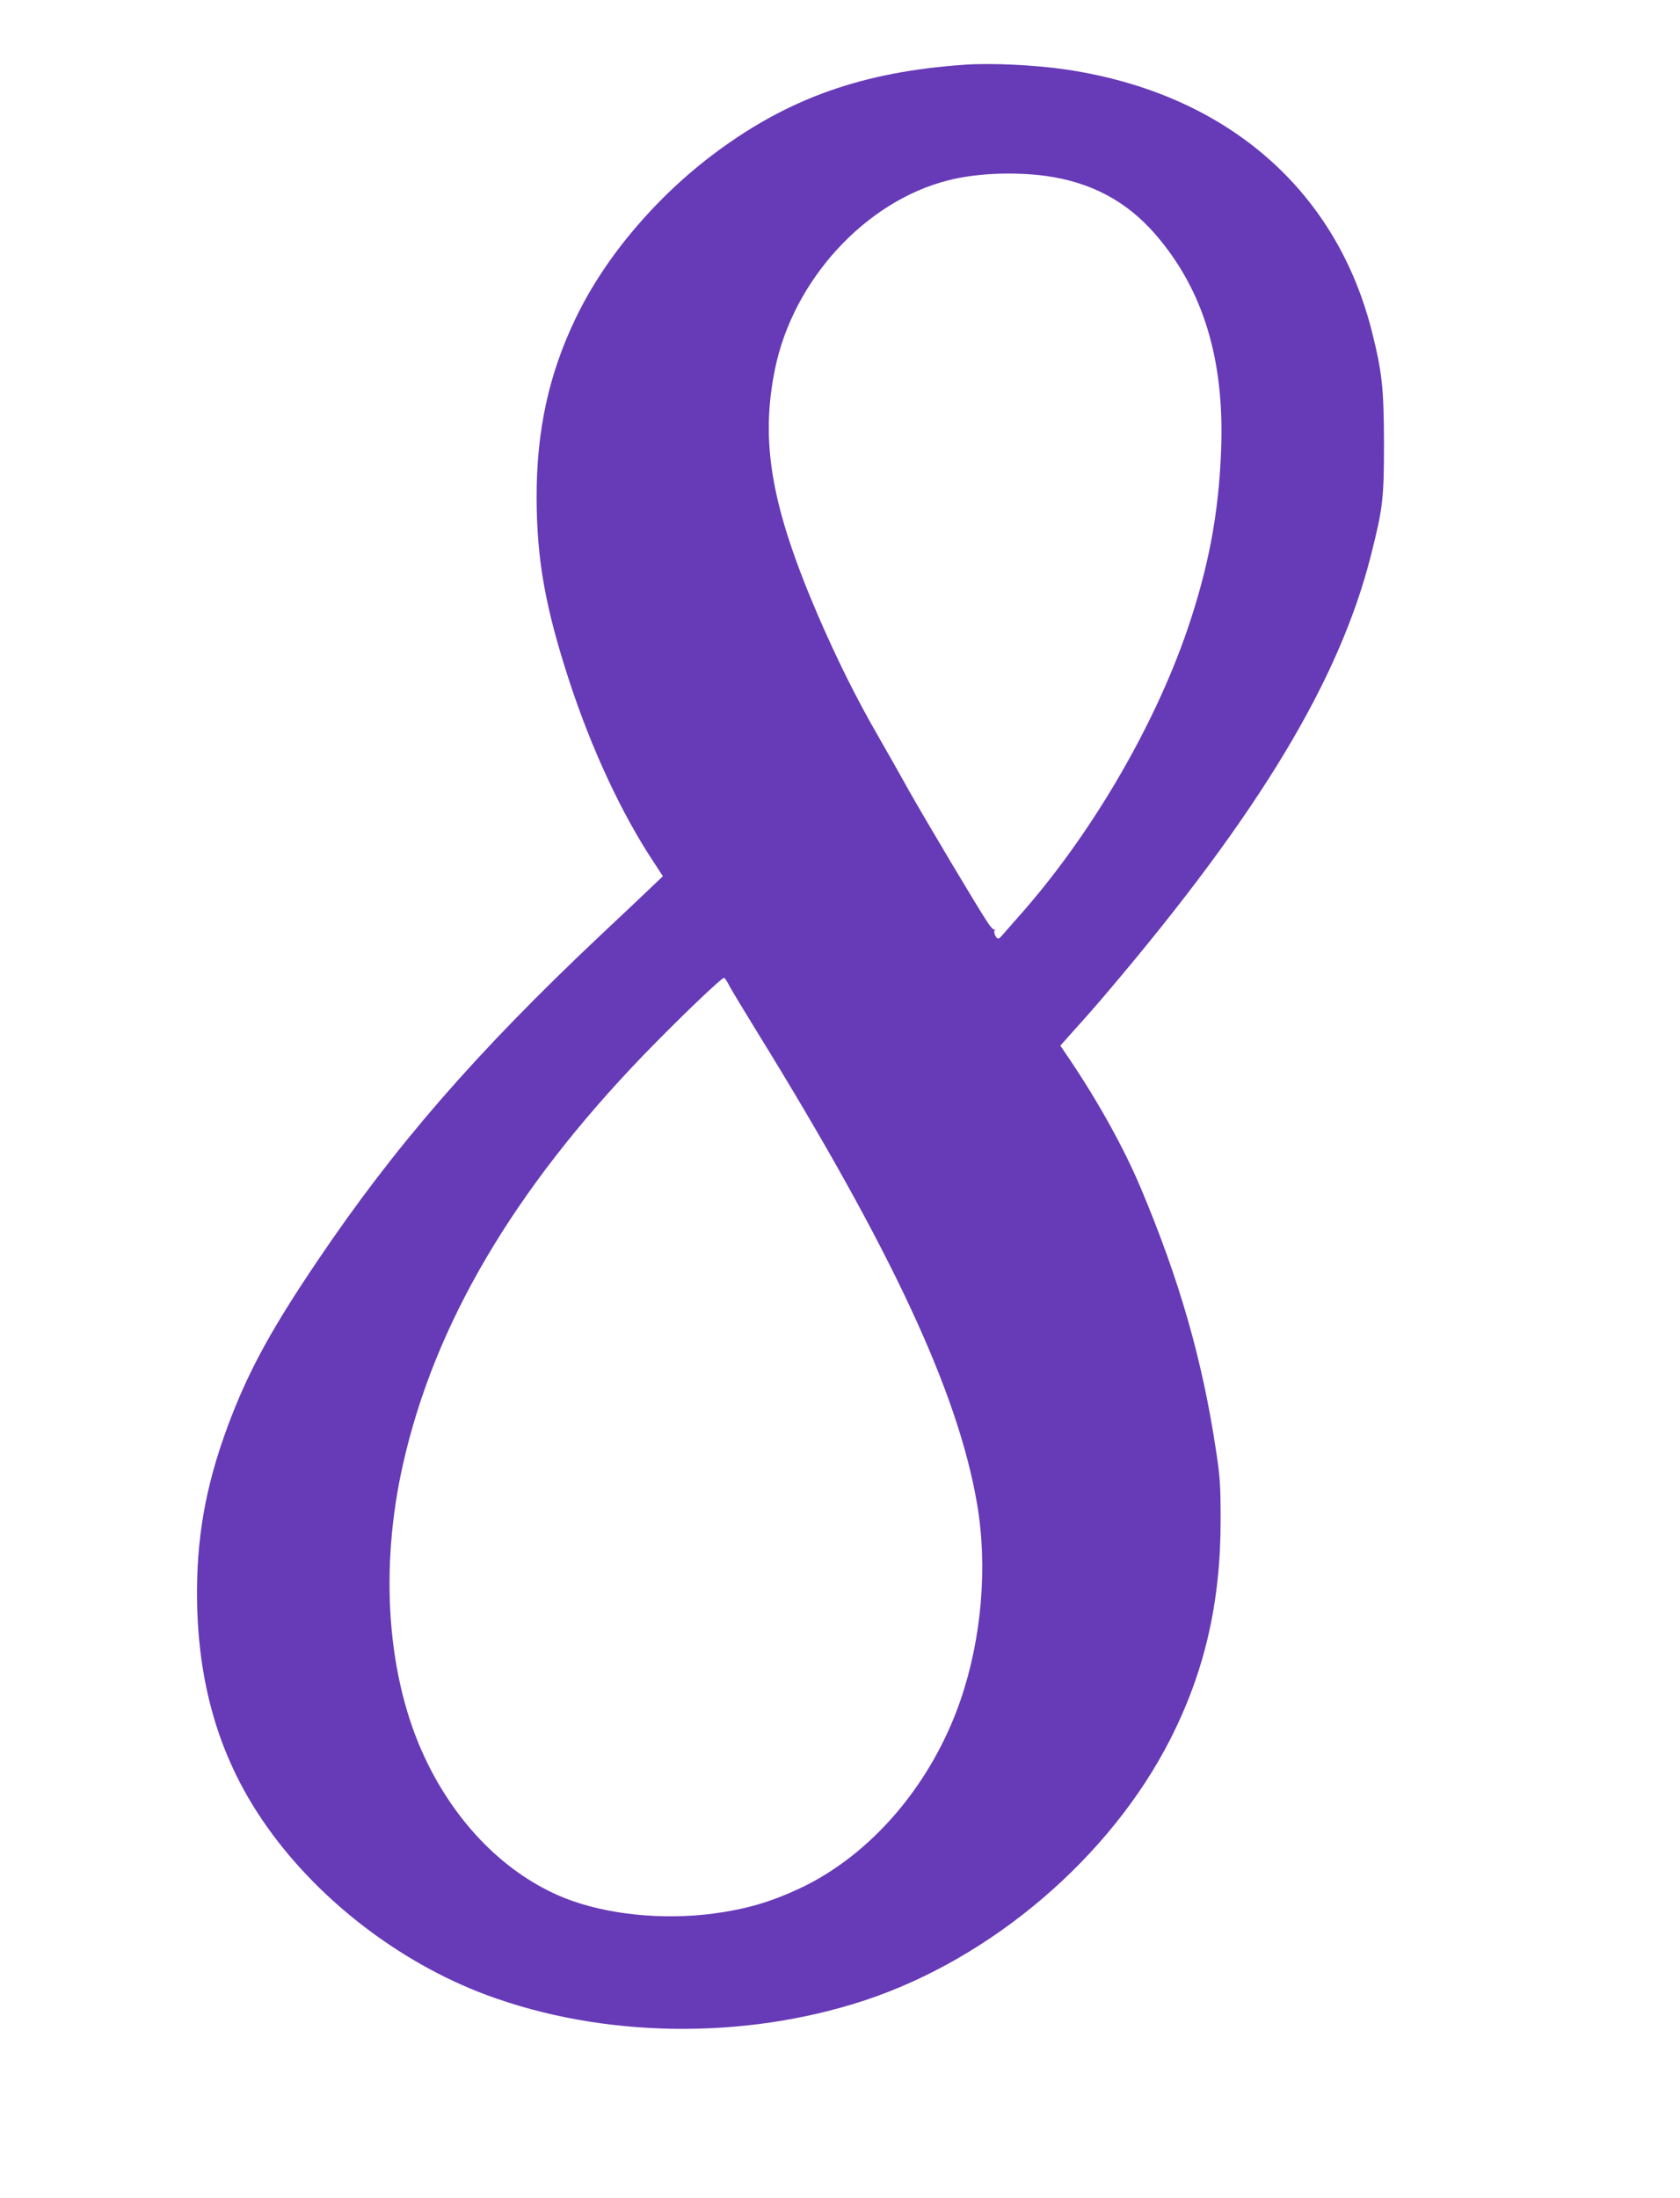
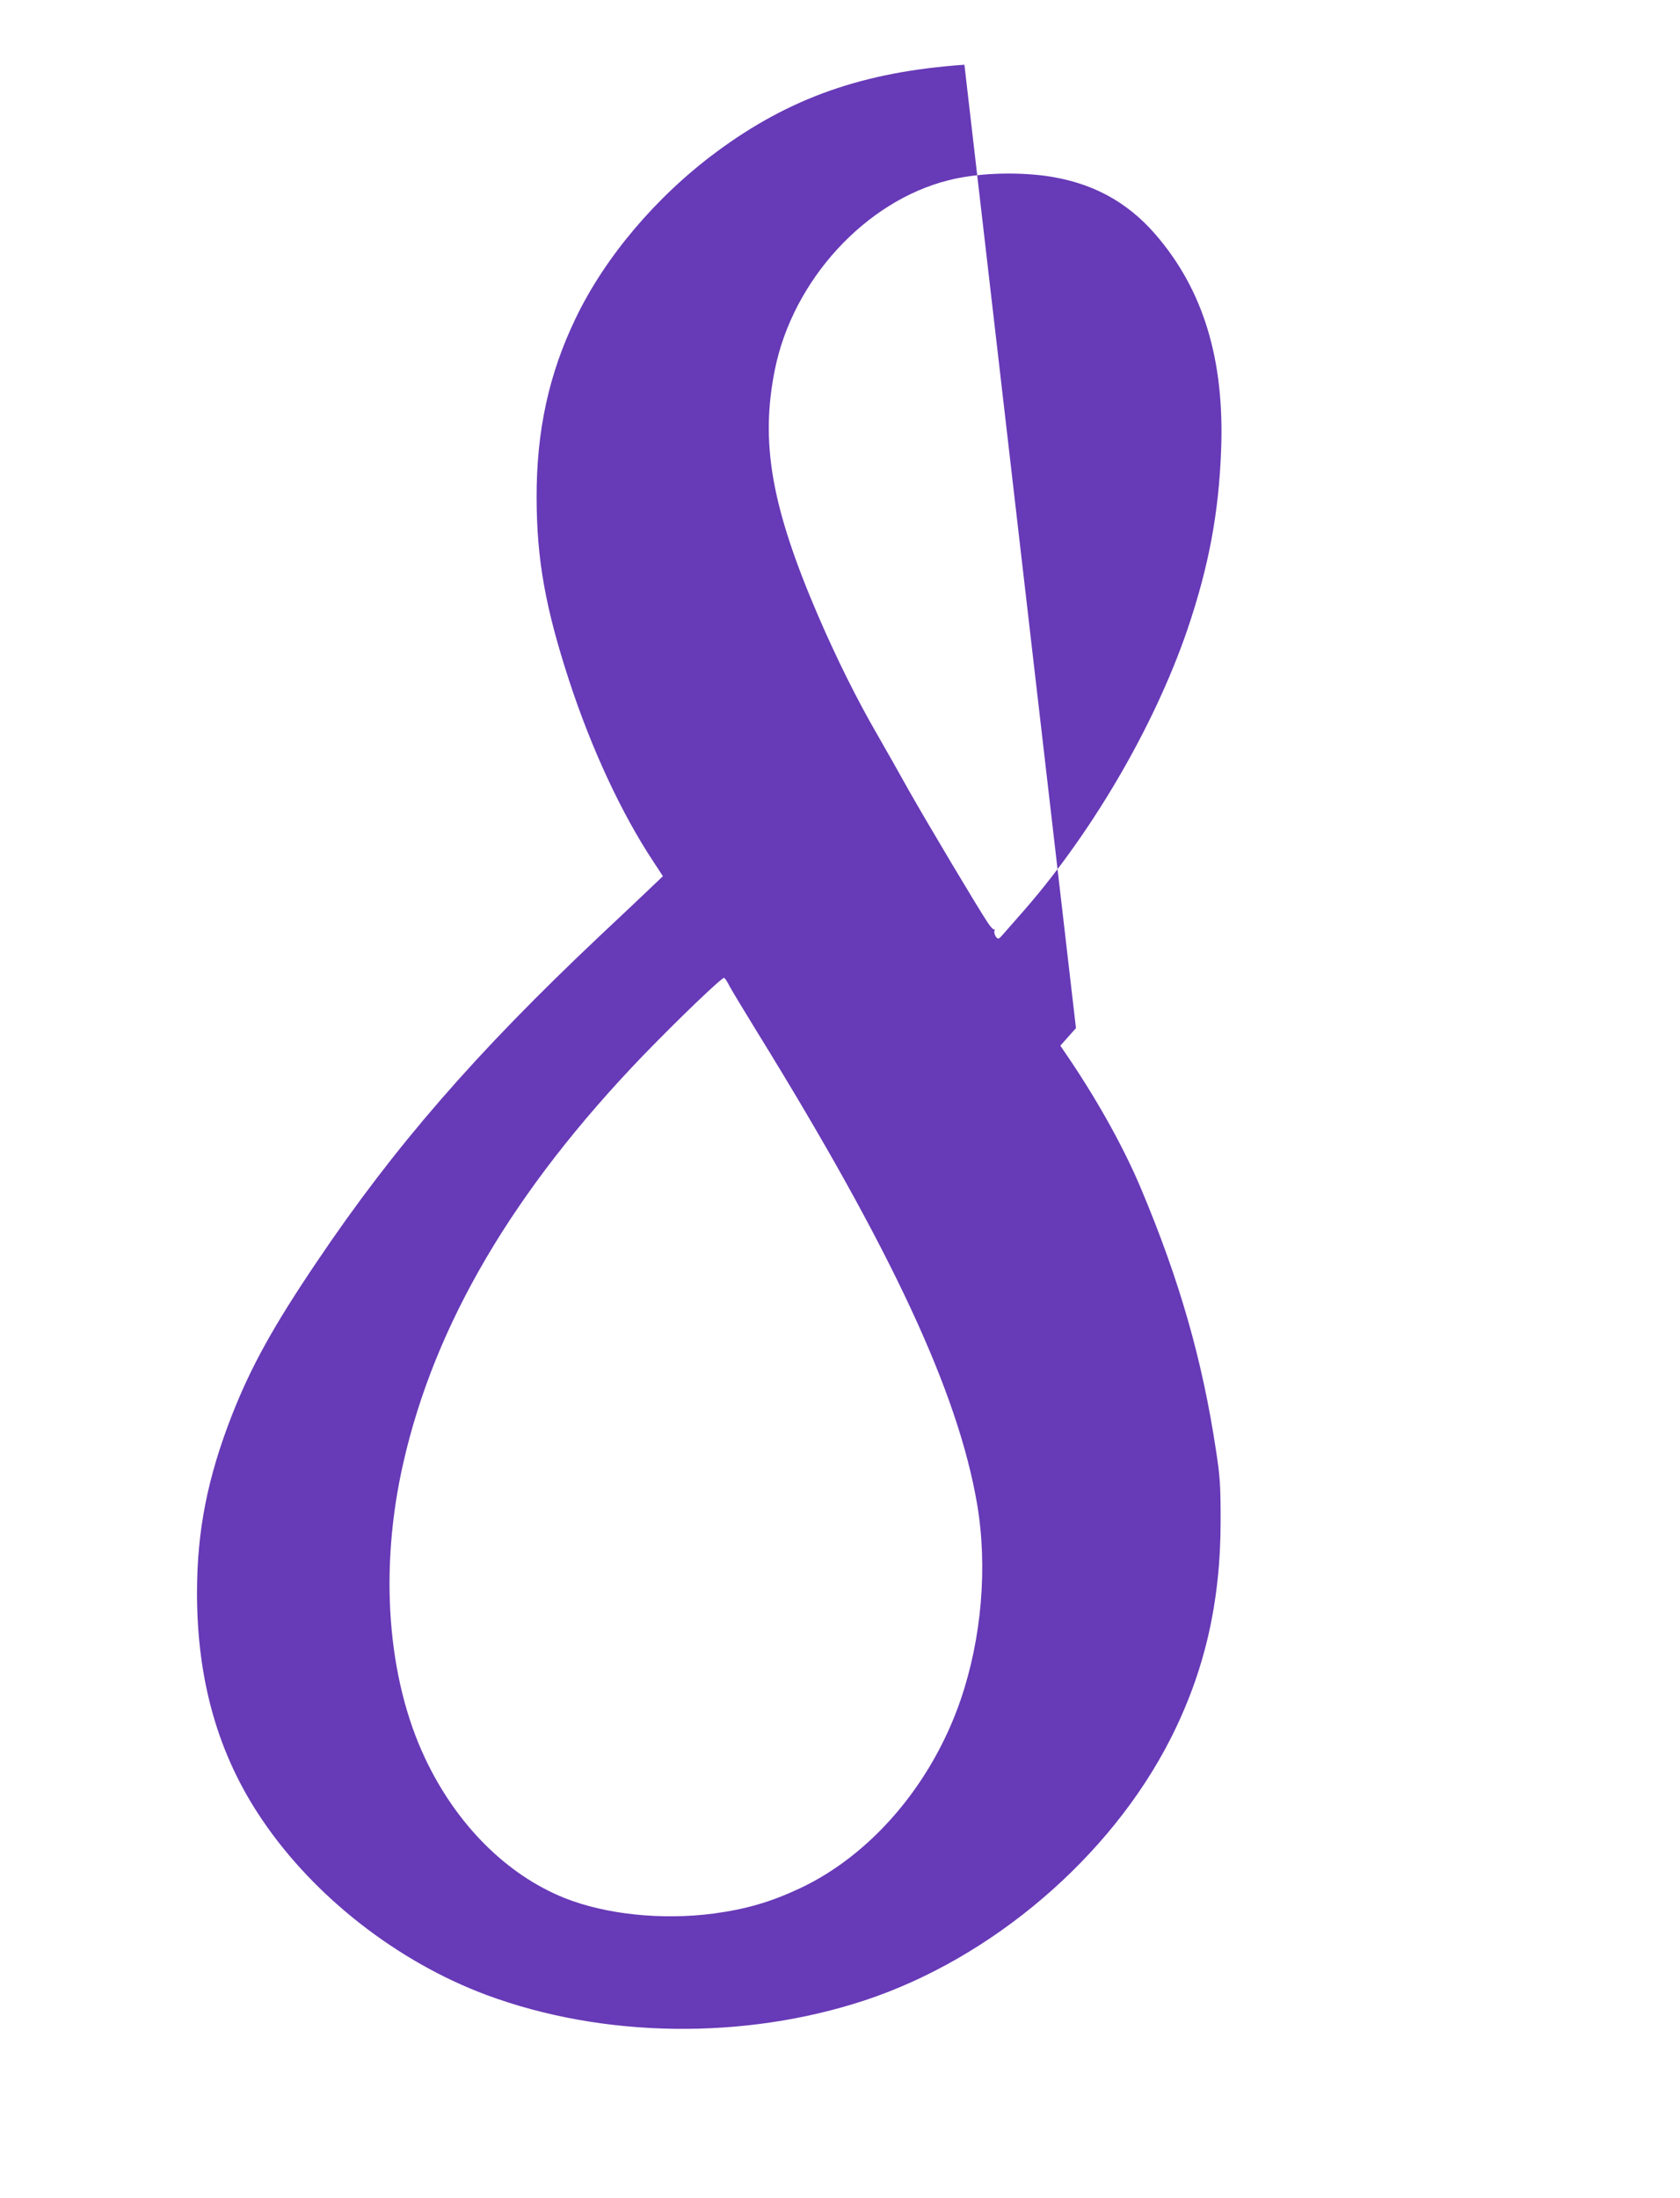
<svg xmlns="http://www.w3.org/2000/svg" version="1.0" width="979pt" height="1280pt" viewBox="0 0 979 1280" preserveAspectRatio="xMidYMid meet">
  <g transform="translate(0,1280) scale(0.1,-0.1)" fill="#673ab7" stroke="none">
-     <path d="M5620 12423 c-589 -41 -1020 -193 -1445 -508 -351 -260 -650 -613 -821 -970 -156 -324 -228 -655 -227 -1045 1 -360 51 -639 190 -1065 128 -392 304 -772 491 -1054 l55 -84 -64 -61 c-35 -34 -172 -163 -304 -287 -722 -681 -1196 -1226 -1646 -1894 -257 -380 -386 -614 -497 -896 -142 -363 -203 -670 -204 -1029 -1 -516 123 -951 380 -1329 303 -448 789 -827 1307 -1020 679 -252 1501 -263 2205 -31 741 245 1429 833 1779 1519 201 395 294 798 294 1276 0 199 -3 254 -27 408 -79 525 -212 991 -438 1527 -96 228 -241 491 -410 743 l-59 87 91 102 c50 55 138 155 194 222 876 1033 1342 1807 1525 2532 70 276 76 331 76 654 -1 324 -11 416 -74 663 -214 827 -860 1376 -1778 1512 -184 27 -438 39 -593 28z m470 -647 c266 -36 475 -147 643 -341 279 -322 403 -729 383 -1255 -14 -372 -73 -682 -196 -1045 -197 -576 -572 -1213 -990 -1680 -25 -28 -60 -68 -79 -90 -32 -37 -34 -38 -48 -20 -7 11 -11 26 -8 34 3 9 3 12 -1 8 -4 -4 -22 14 -39 41 -53 78 -355 585 -458 767 -52 94 -134 238 -181 320 -125 216 -240 448 -349 700 -272 633 -338 1008 -251 1435 106 520 528 979 1011 1100 160 41 378 50 563 26z m-1839 -4719 c12 -23 86 -145 164 -272 783 -1268 1168 -2094 1279 -2745 62 -364 27 -781 -96 -1140 -168 -490 -520 -903 -939 -1099 -172 -80 -311 -120 -502 -146 -303 -39 -626 -5 -868 91 -338 136 -630 428 -812 814 -221 467 -268 1101 -127 1719 184 811 643 1590 1398 2374 209 216 462 458 472 452 6 -4 20 -25 31 -48z" />
+     <path d="M5620 12423 c-589 -41 -1020 -193 -1445 -508 -351 -260 -650 -613 -821 -970 -156 -324 -228 -655 -227 -1045 1 -360 51 -639 190 -1065 128 -392 304 -772 491 -1054 l55 -84 -64 -61 c-35 -34 -172 -163 -304 -287 -722 -681 -1196 -1226 -1646 -1894 -257 -380 -386 -614 -497 -896 -142 -363 -203 -670 -204 -1029 -1 -516 123 -951 380 -1329 303 -448 789 -827 1307 -1020 679 -252 1501 -263 2205 -31 741 245 1429 833 1779 1519 201 395 294 798 294 1276 0 199 -3 254 -27 408 -79 525 -212 991 -438 1527 -96 228 -241 491 -410 743 l-59 87 91 102 z m470 -647 c266 -36 475 -147 643 -341 279 -322 403 -729 383 -1255 -14 -372 -73 -682 -196 -1045 -197 -576 -572 -1213 -990 -1680 -25 -28 -60 -68 -79 -90 -32 -37 -34 -38 -48 -20 -7 11 -11 26 -8 34 3 9 3 12 -1 8 -4 -4 -22 14 -39 41 -53 78 -355 585 -458 767 -52 94 -134 238 -181 320 -125 216 -240 448 -349 700 -272 633 -338 1008 -251 1435 106 520 528 979 1011 1100 160 41 378 50 563 26z m-1839 -4719 c12 -23 86 -145 164 -272 783 -1268 1168 -2094 1279 -2745 62 -364 27 -781 -96 -1140 -168 -490 -520 -903 -939 -1099 -172 -80 -311 -120 -502 -146 -303 -39 -626 -5 -868 91 -338 136 -630 428 -812 814 -221 467 -268 1101 -127 1719 184 811 643 1590 1398 2374 209 216 462 458 472 452 6 -4 20 -25 31 -48z" />
  </g>
</svg>